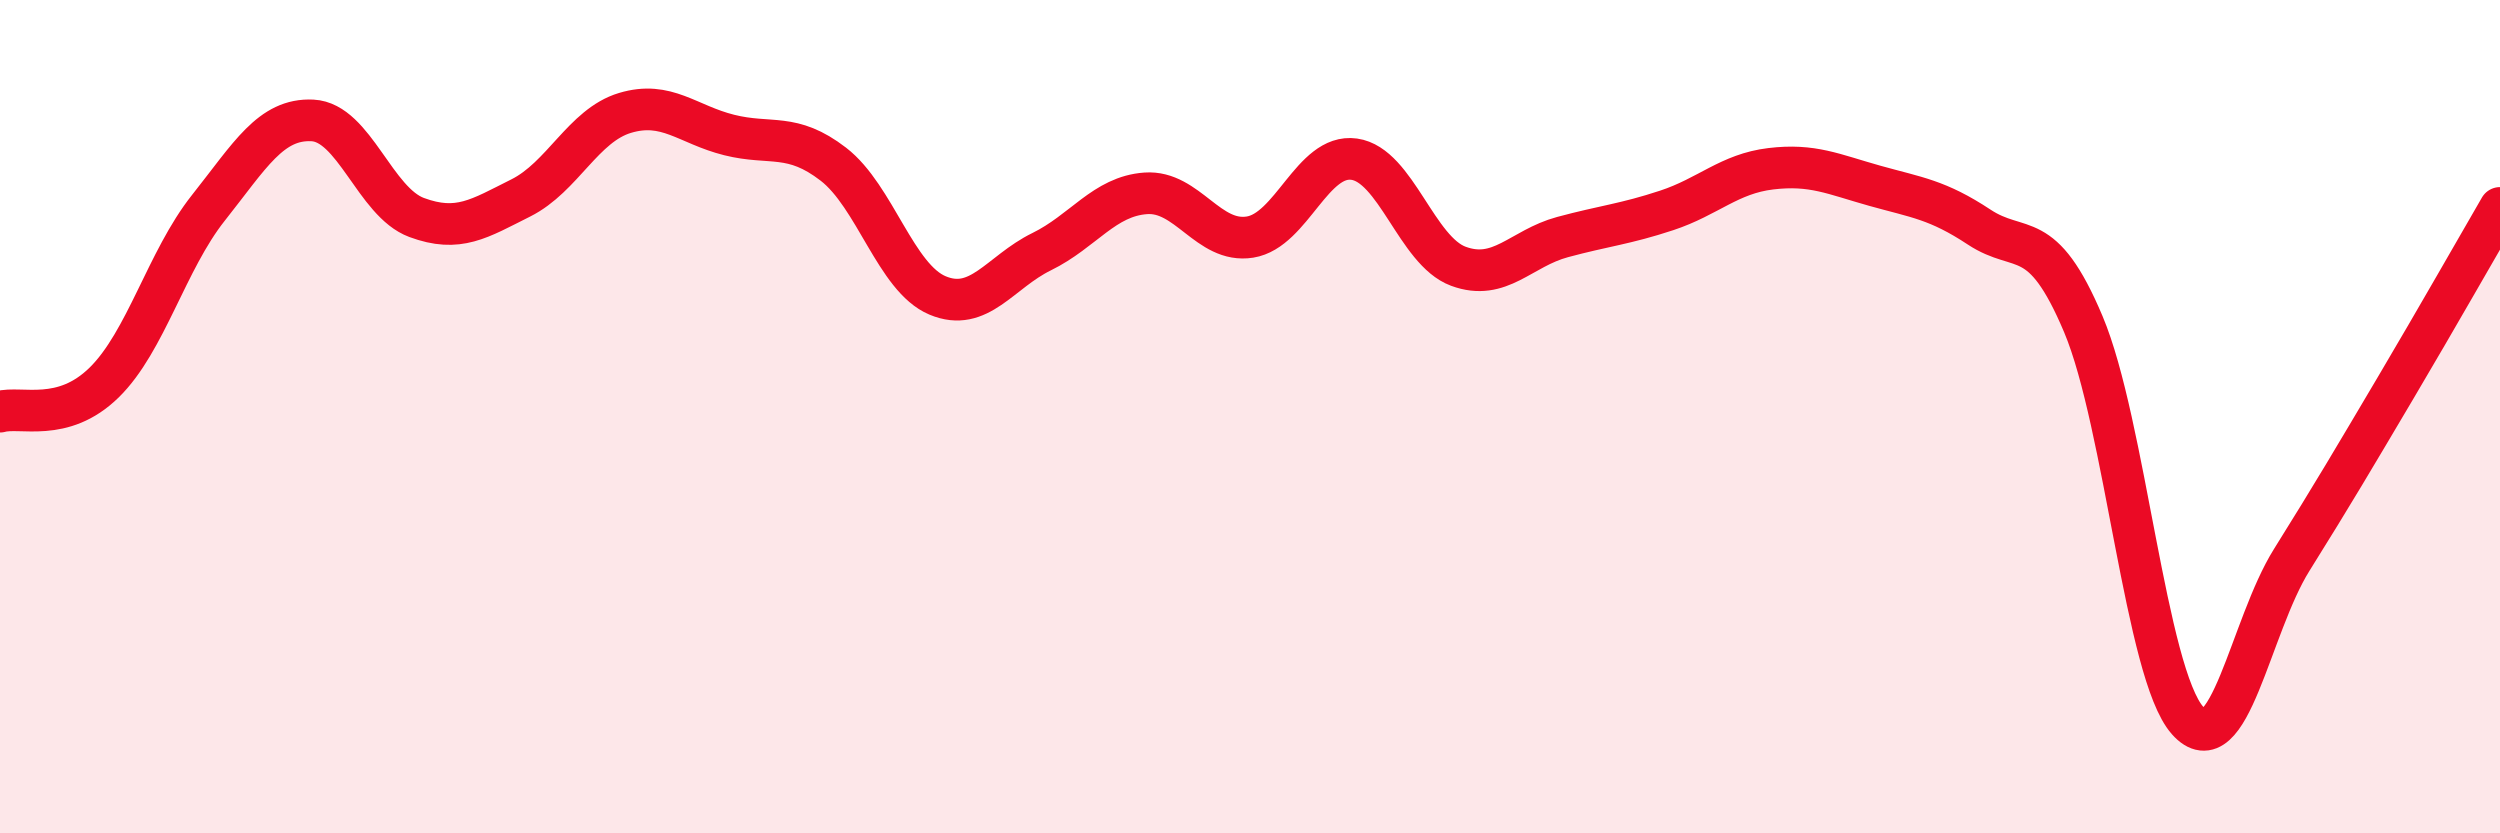
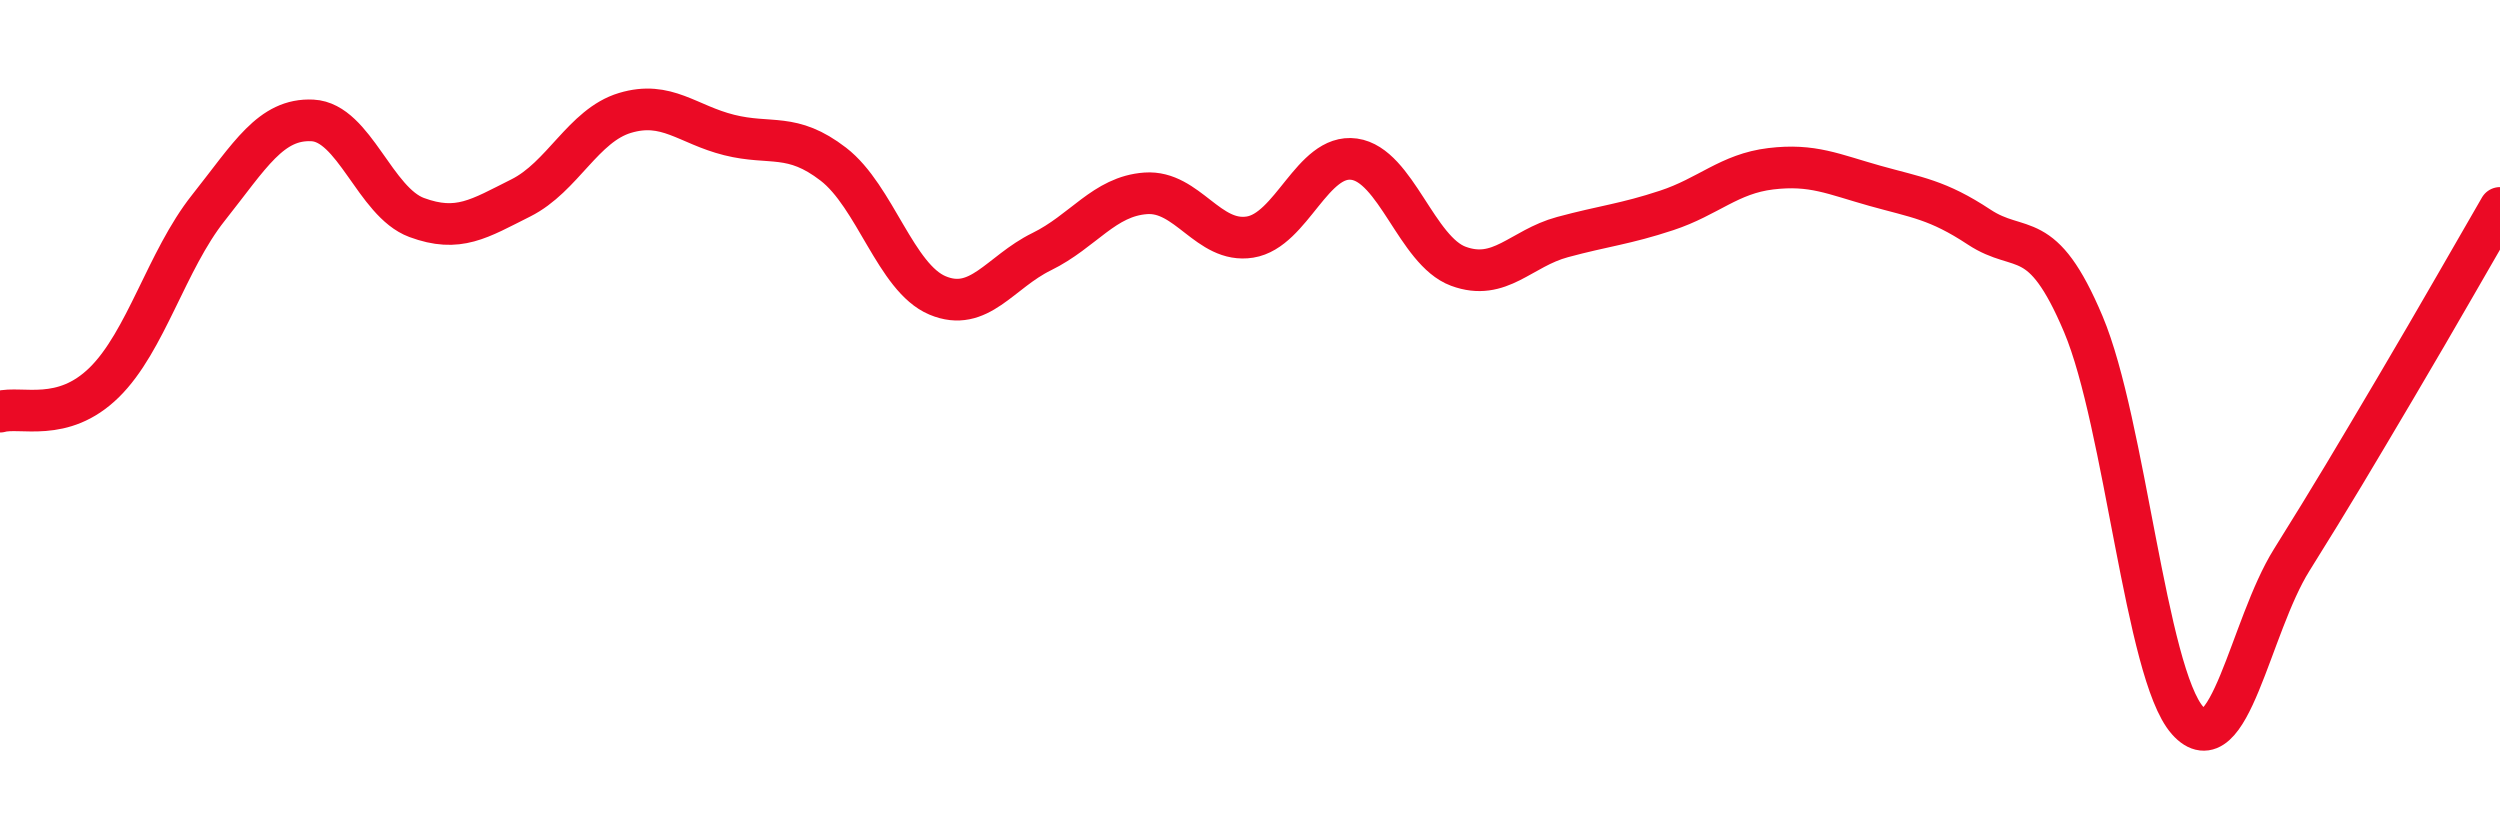
<svg xmlns="http://www.w3.org/2000/svg" width="60" height="20" viewBox="0 0 60 20">
-   <path d="M 0,9.88 C 0.5,9.74 1.5,10.16 2.5,9.18 C 3.5,8.2 4,6.25 5,4.99 C 6,3.73 6.5,2.84 7.5,2.89 C 8.5,2.94 9,4.85 10,5.22 C 11,5.59 11.5,5.25 12.5,4.75 C 13.5,4.25 14,3.01 15,2.71 C 16,2.41 16.5,2.99 17.5,3.24 C 18.5,3.49 19,3.17 20,3.94 C 21,4.71 21.5,6.67 22.5,7.09 C 23.5,7.51 24,6.53 25,6.04 C 26,5.55 26.5,4.71 27.5,4.64 C 28.5,4.57 29,5.85 30,5.69 C 31,5.53 31.5,3.68 32.5,3.82 C 33.5,3.96 34,6.02 35,6.39 C 36,6.76 36.5,5.96 37.5,5.69 C 38.5,5.42 39,5.38 40,5.05 C 41,4.72 41.5,4.17 42.5,4.05 C 43.5,3.93 44,4.18 45,4.46 C 46,4.74 46.5,4.79 47.5,5.45 C 48.5,6.11 49,5.41 50,7.78 C 51,10.15 51.5,16.16 52.5,17.29 C 53.5,18.42 54,15.04 55,13.44 C 56,11.84 56.5,10.99 57.5,9.3 C 58.5,7.61 59.5,5.85 60,4.99L60 20L0 20Z" fill="#EB0A25" opacity="0.1" stroke-linecap="round" stroke-linejoin="round" />
  <path d="M 0,9.88 C 0.5,9.74 1.5,10.16 2.5,9.18 C 3.5,8.2 4,6.25 5,4.99 C 6,3.73 6.5,2.84 7.5,2.89 C 8.5,2.94 9,4.85 10,5.22 C 11,5.59 11.5,5.25 12.5,4.75 C 13.5,4.25 14,3.01 15,2.71 C 16,2.41 16.5,2.99 17.5,3.24 C 18.5,3.49 19,3.17 20,3.94 C 21,4.71 21.5,6.67 22.5,7.09 C 23.5,7.51 24,6.53 25,6.04 C 26,5.55 26.5,4.71 27.5,4.64 C 28.5,4.57 29,5.85 30,5.69 C 31,5.53 31.5,3.68 32.5,3.82 C 33.5,3.96 34,6.02 35,6.39 C 36,6.76 36.5,5.96 37.5,5.69 C 38.5,5.42 39,5.38 40,5.05 C 41,4.72 41.5,4.17 42.5,4.05 C 43.5,3.93 44,4.18 45,4.46 C 46,4.74 46.5,4.79 47.5,5.45 C 48.5,6.11 49,5.41 50,7.78 C 51,10.15 51.5,16.16 52.5,17.29 C 53.5,18.42 54,15.04 55,13.44 C 56,11.84 56.5,10.99 57.5,9.3 C 58.5,7.61 59.5,5.85 60,4.99" stroke="#EB0A25" stroke-width="1" fill="none" stroke-linecap="round" stroke-linejoin="round" />
</svg>